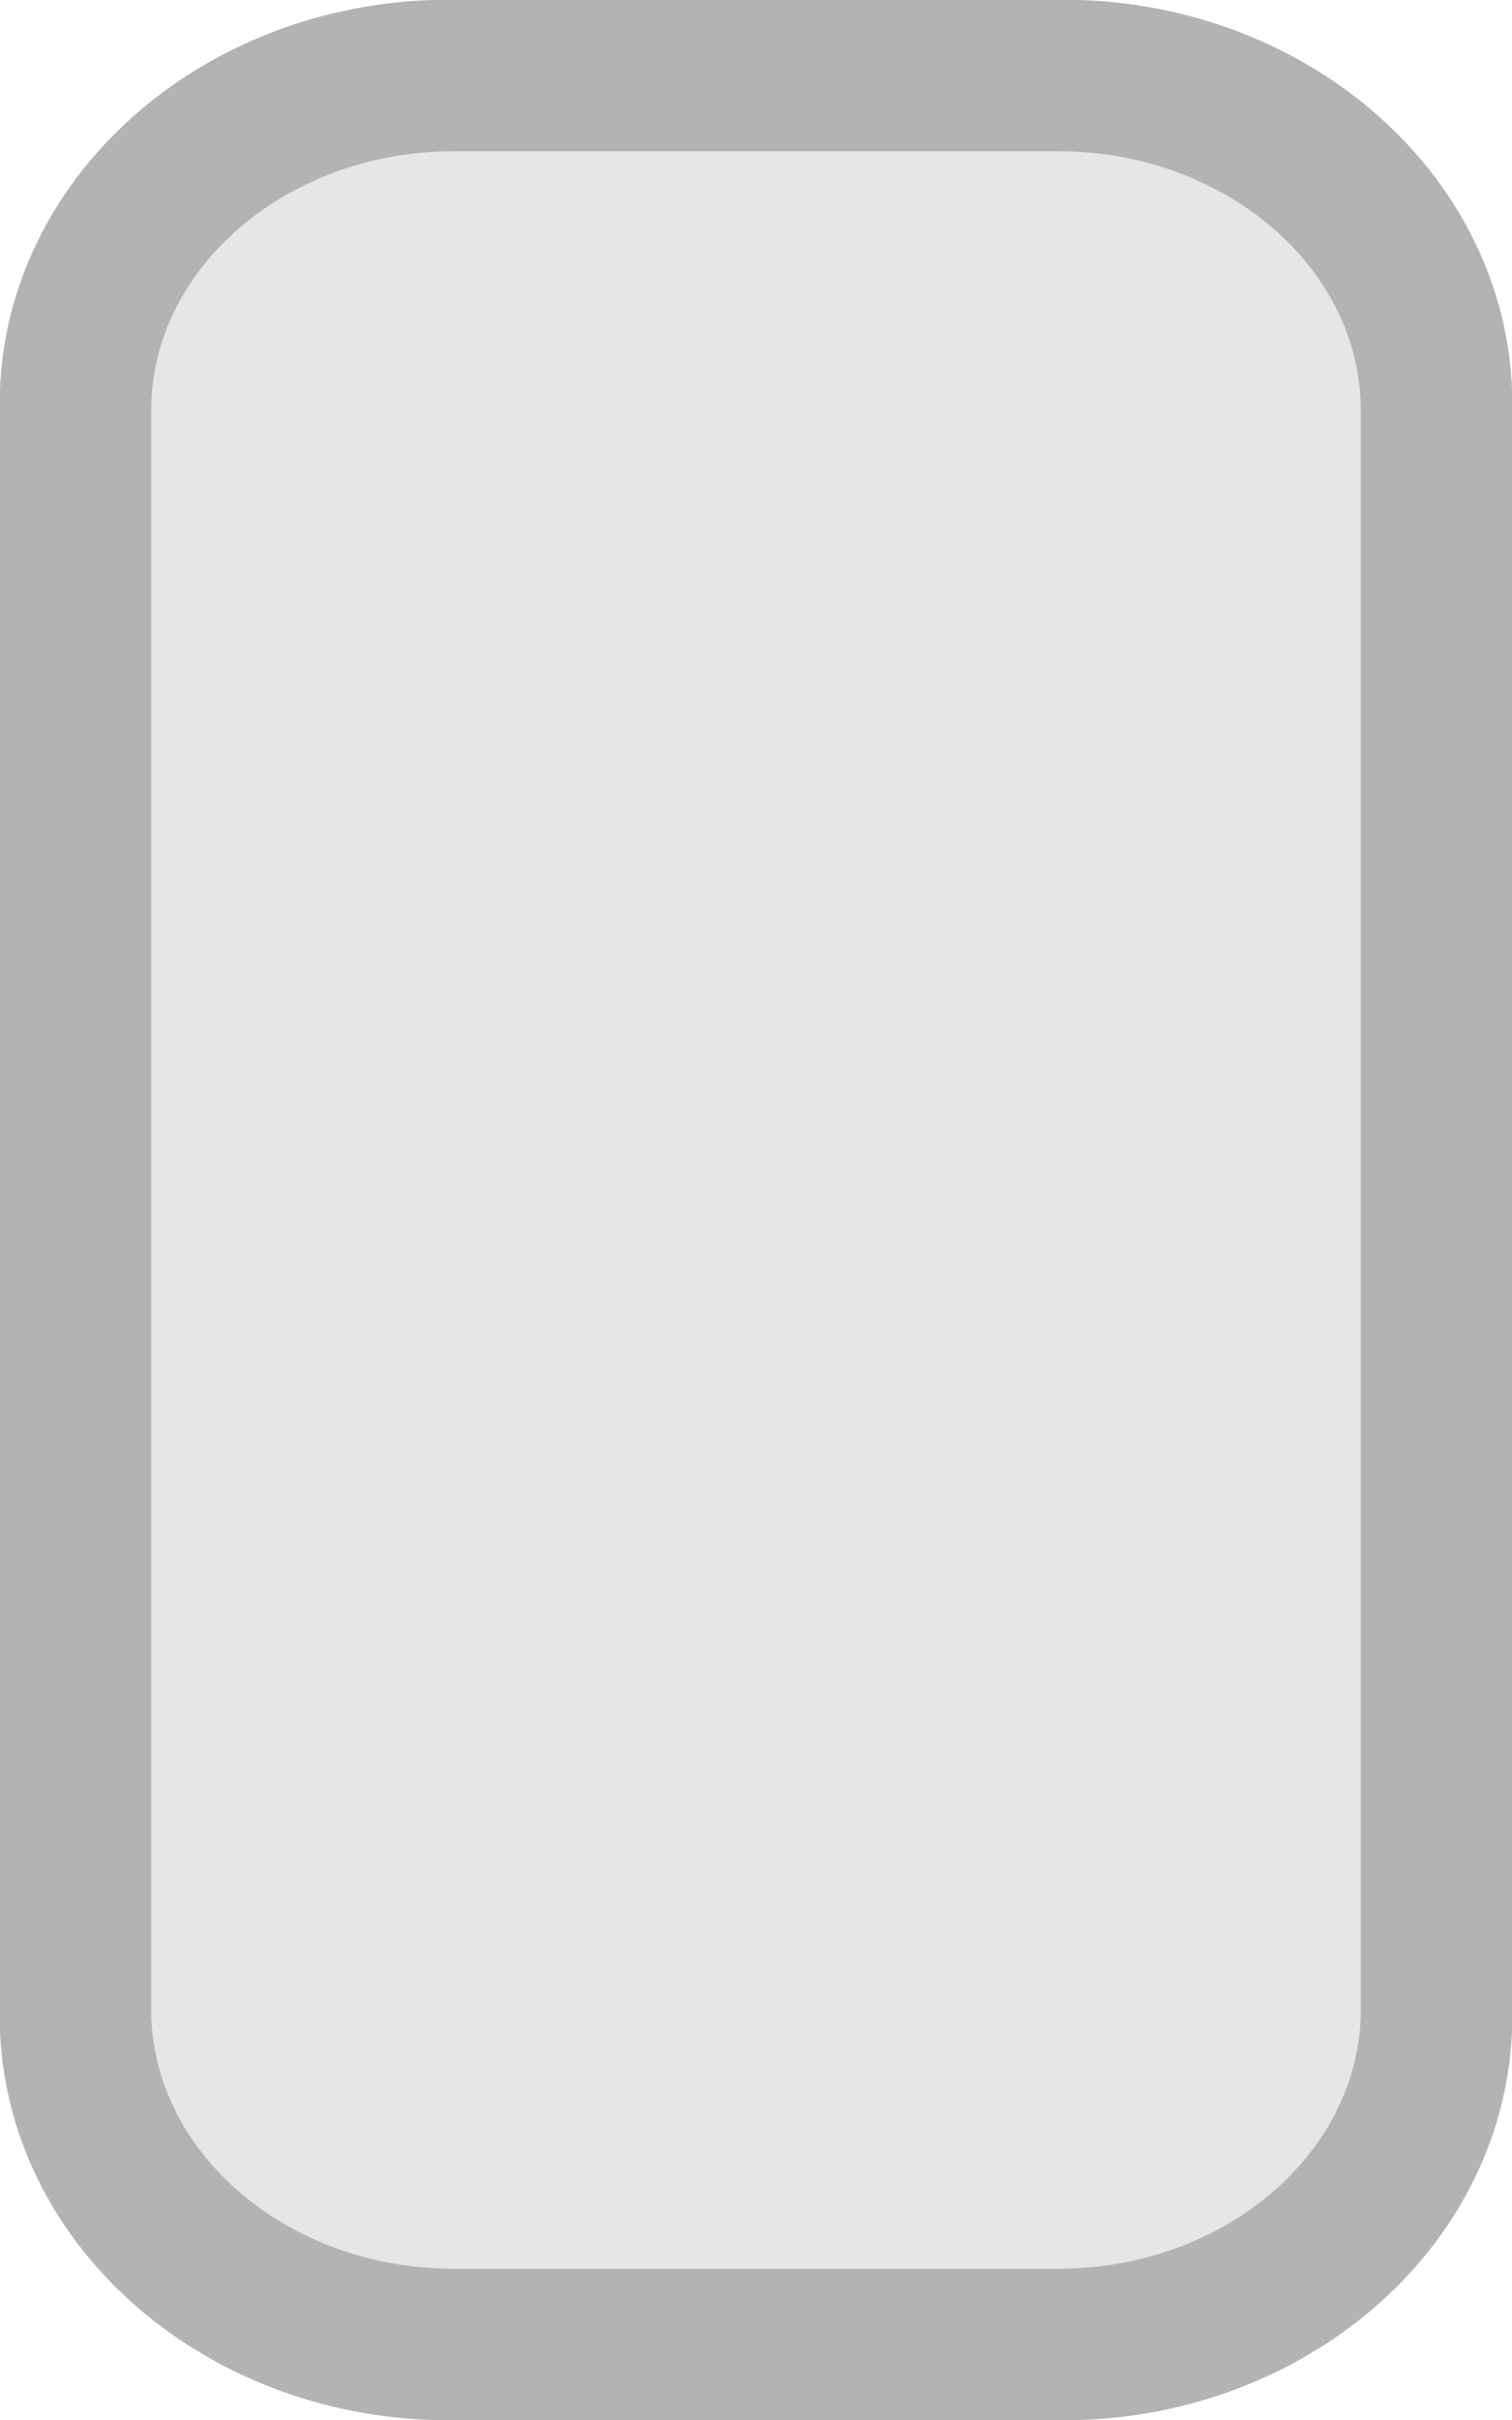
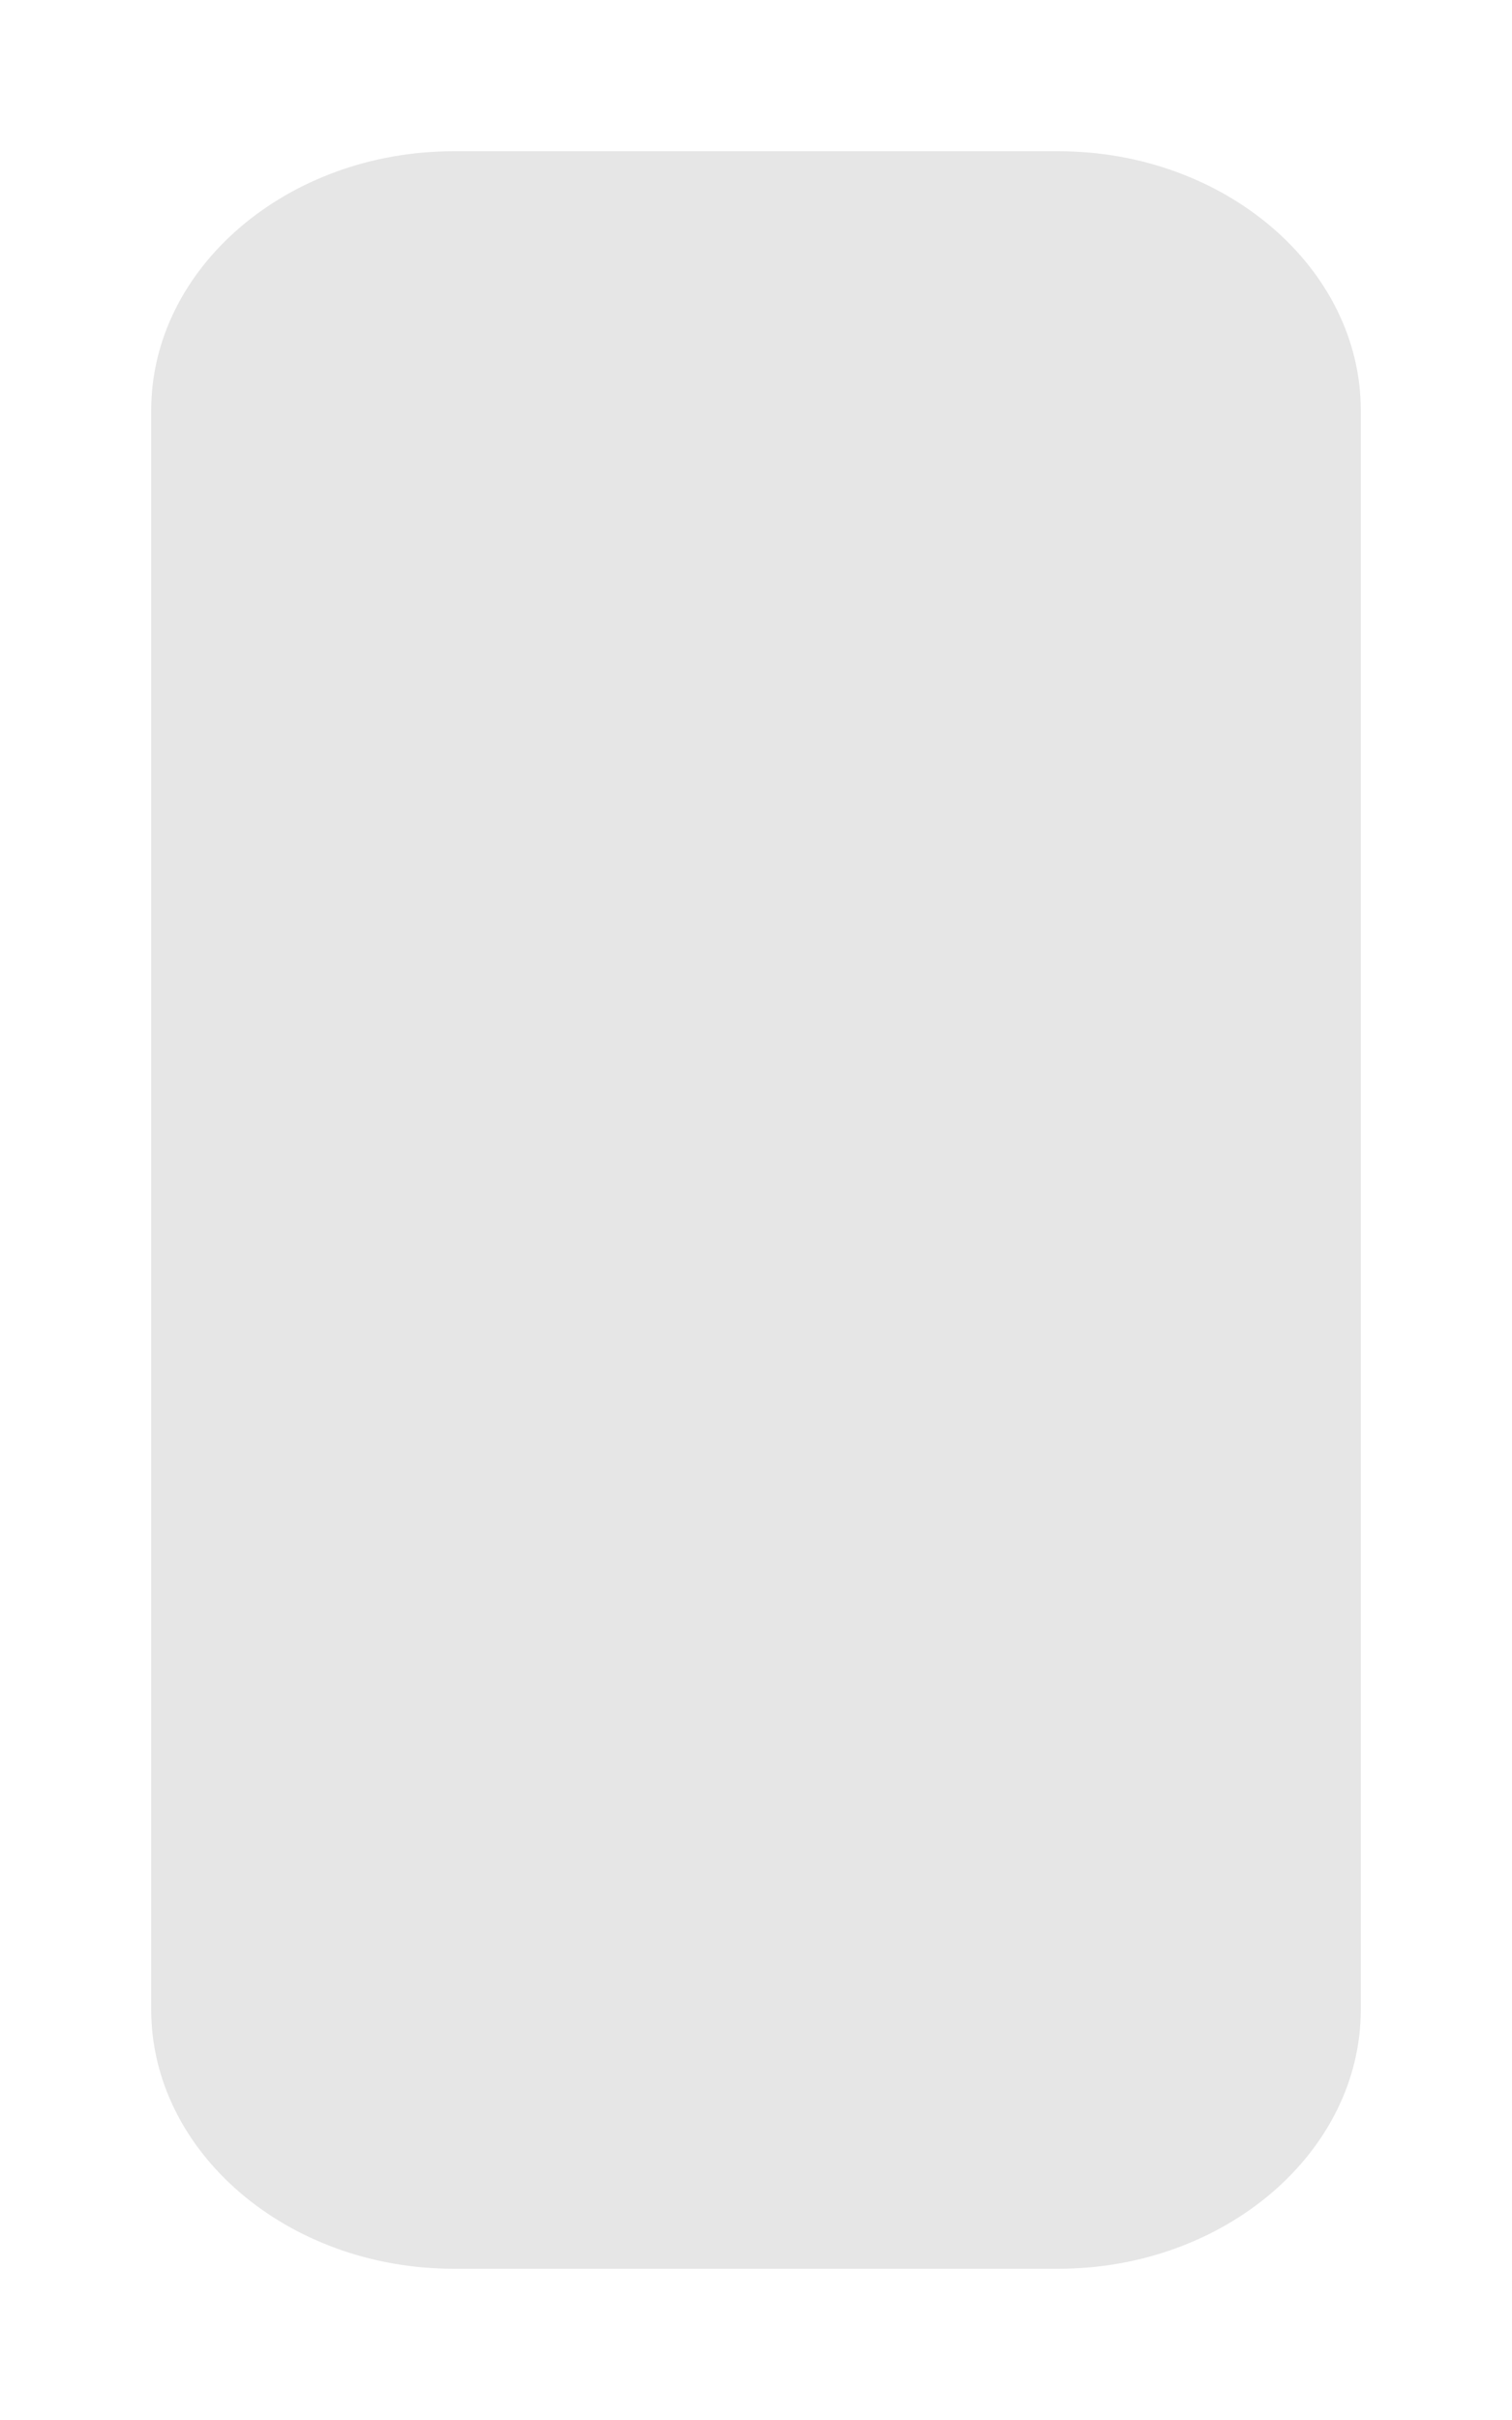
<svg xmlns="http://www.w3.org/2000/svg" width="10px" height="16px" version="1.1" xml:space="preserve" style="fill-rule:evenodd;clip-rule:evenodd;stroke-linecap:square;">
-   <path id="rect4492" d="M2.969,0.938L7.031,0.938C8.148,0.938 9.062,1.717 9.062,2.67L9.062,13.33C9.062,14.283 8.148,15.062 7.031,15.062L2.969,15.062C1.852,15.062 0.938,14.283 0.938,13.33L0.938,2.67C0.938,1.717 1.852,0.938 2.969,0.938Z" style="fill:none;fill-rule:nonzero;stroke:rgb(179,179,179);stroke-width:1.88px;" />
  <path id="rect4490" d="M3,1L7,1C8.1,1 9,1.771 9,2.714L9,13.286C9,14.229 8.1,15 7,15L3,15C1.9,15 1,14.229 1,13.286L1,2.714C1,1.771 1.9,1 3,1Z" style="fill:rgb(230,230,230);fill-rule:nonzero;" />
</svg>